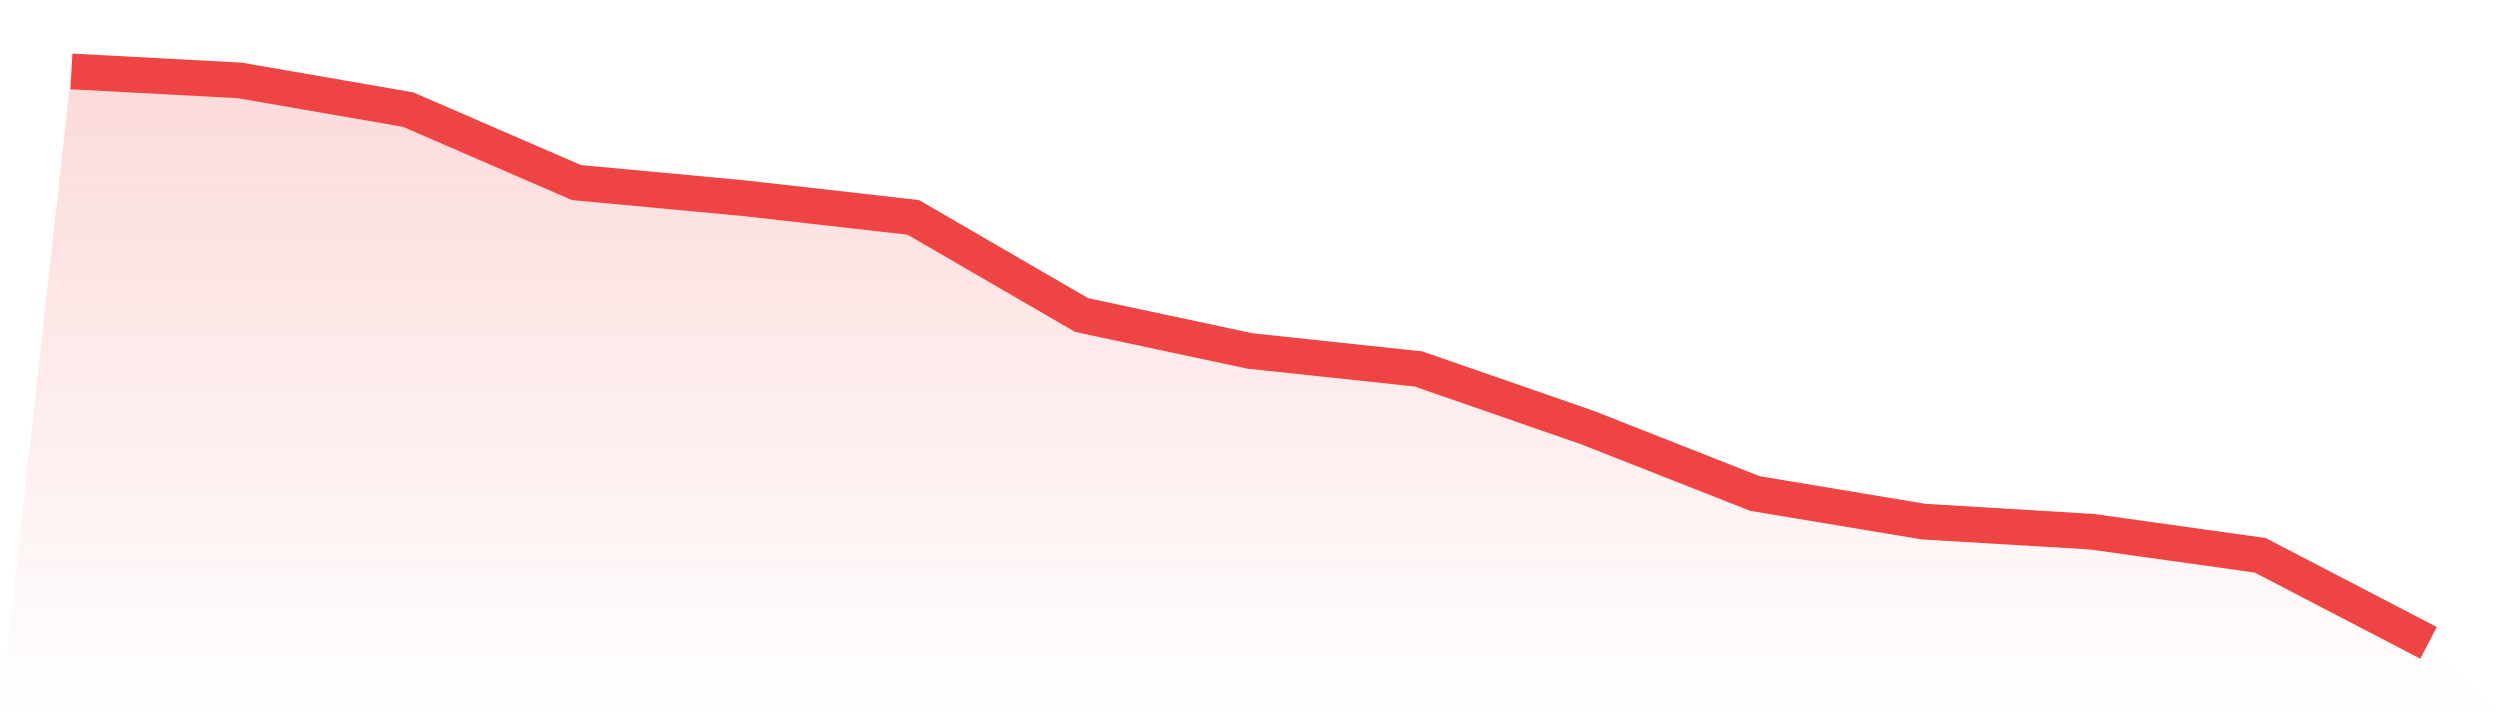
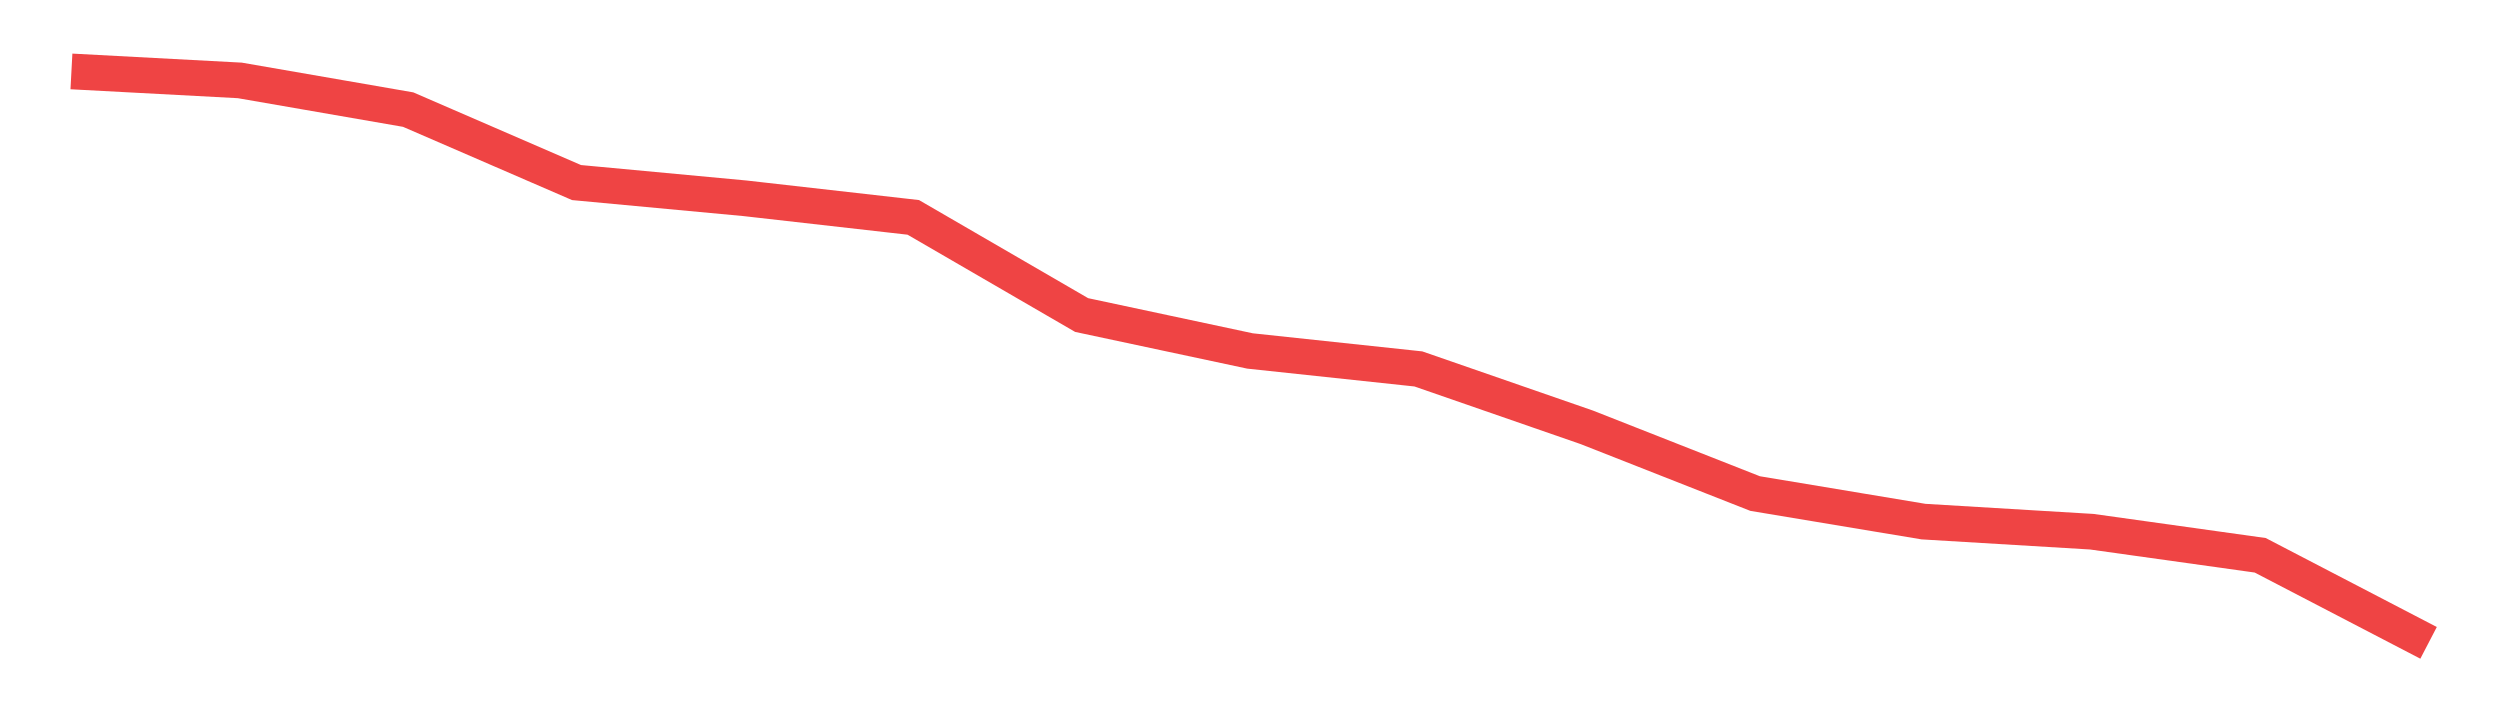
<svg xmlns="http://www.w3.org/2000/svg" viewBox="0 0 140 40">
  <defs>
    <linearGradient id="gradient" x1="0" x2="0" y1="0" y2="1">
      <stop offset="0%" stop-color="#ef4444" stop-opacity="0.2" />
      <stop offset="100%" stop-color="#ef4444" stop-opacity="0" />
    </linearGradient>
  </defs>
-   <path d="M4,4 L4,4 L13.429,4.503 L22.857,6.138 L32.286,10.224 L41.714,11.104 L51.143,12.173 L60.571,17.642 L70,19.654 L79.429,20.66 L88.857,23.929 L98.286,27.639 L107.714,29.21 L117.143,29.776 L126.571,31.096 L136,36 L140,40 L0,40 z" fill="url(#gradient)" />
  <path d="M4,4 L4,4 L13.429,4.503 L22.857,6.138 L32.286,10.224 L41.714,11.104 L51.143,12.173 L60.571,17.642 L70,19.654 L79.429,20.66 L88.857,23.929 L98.286,27.639 L107.714,29.21 L117.143,29.776 L126.571,31.096 L136,36" fill="none" stroke="#ef4444" stroke-width="2" />
</svg>